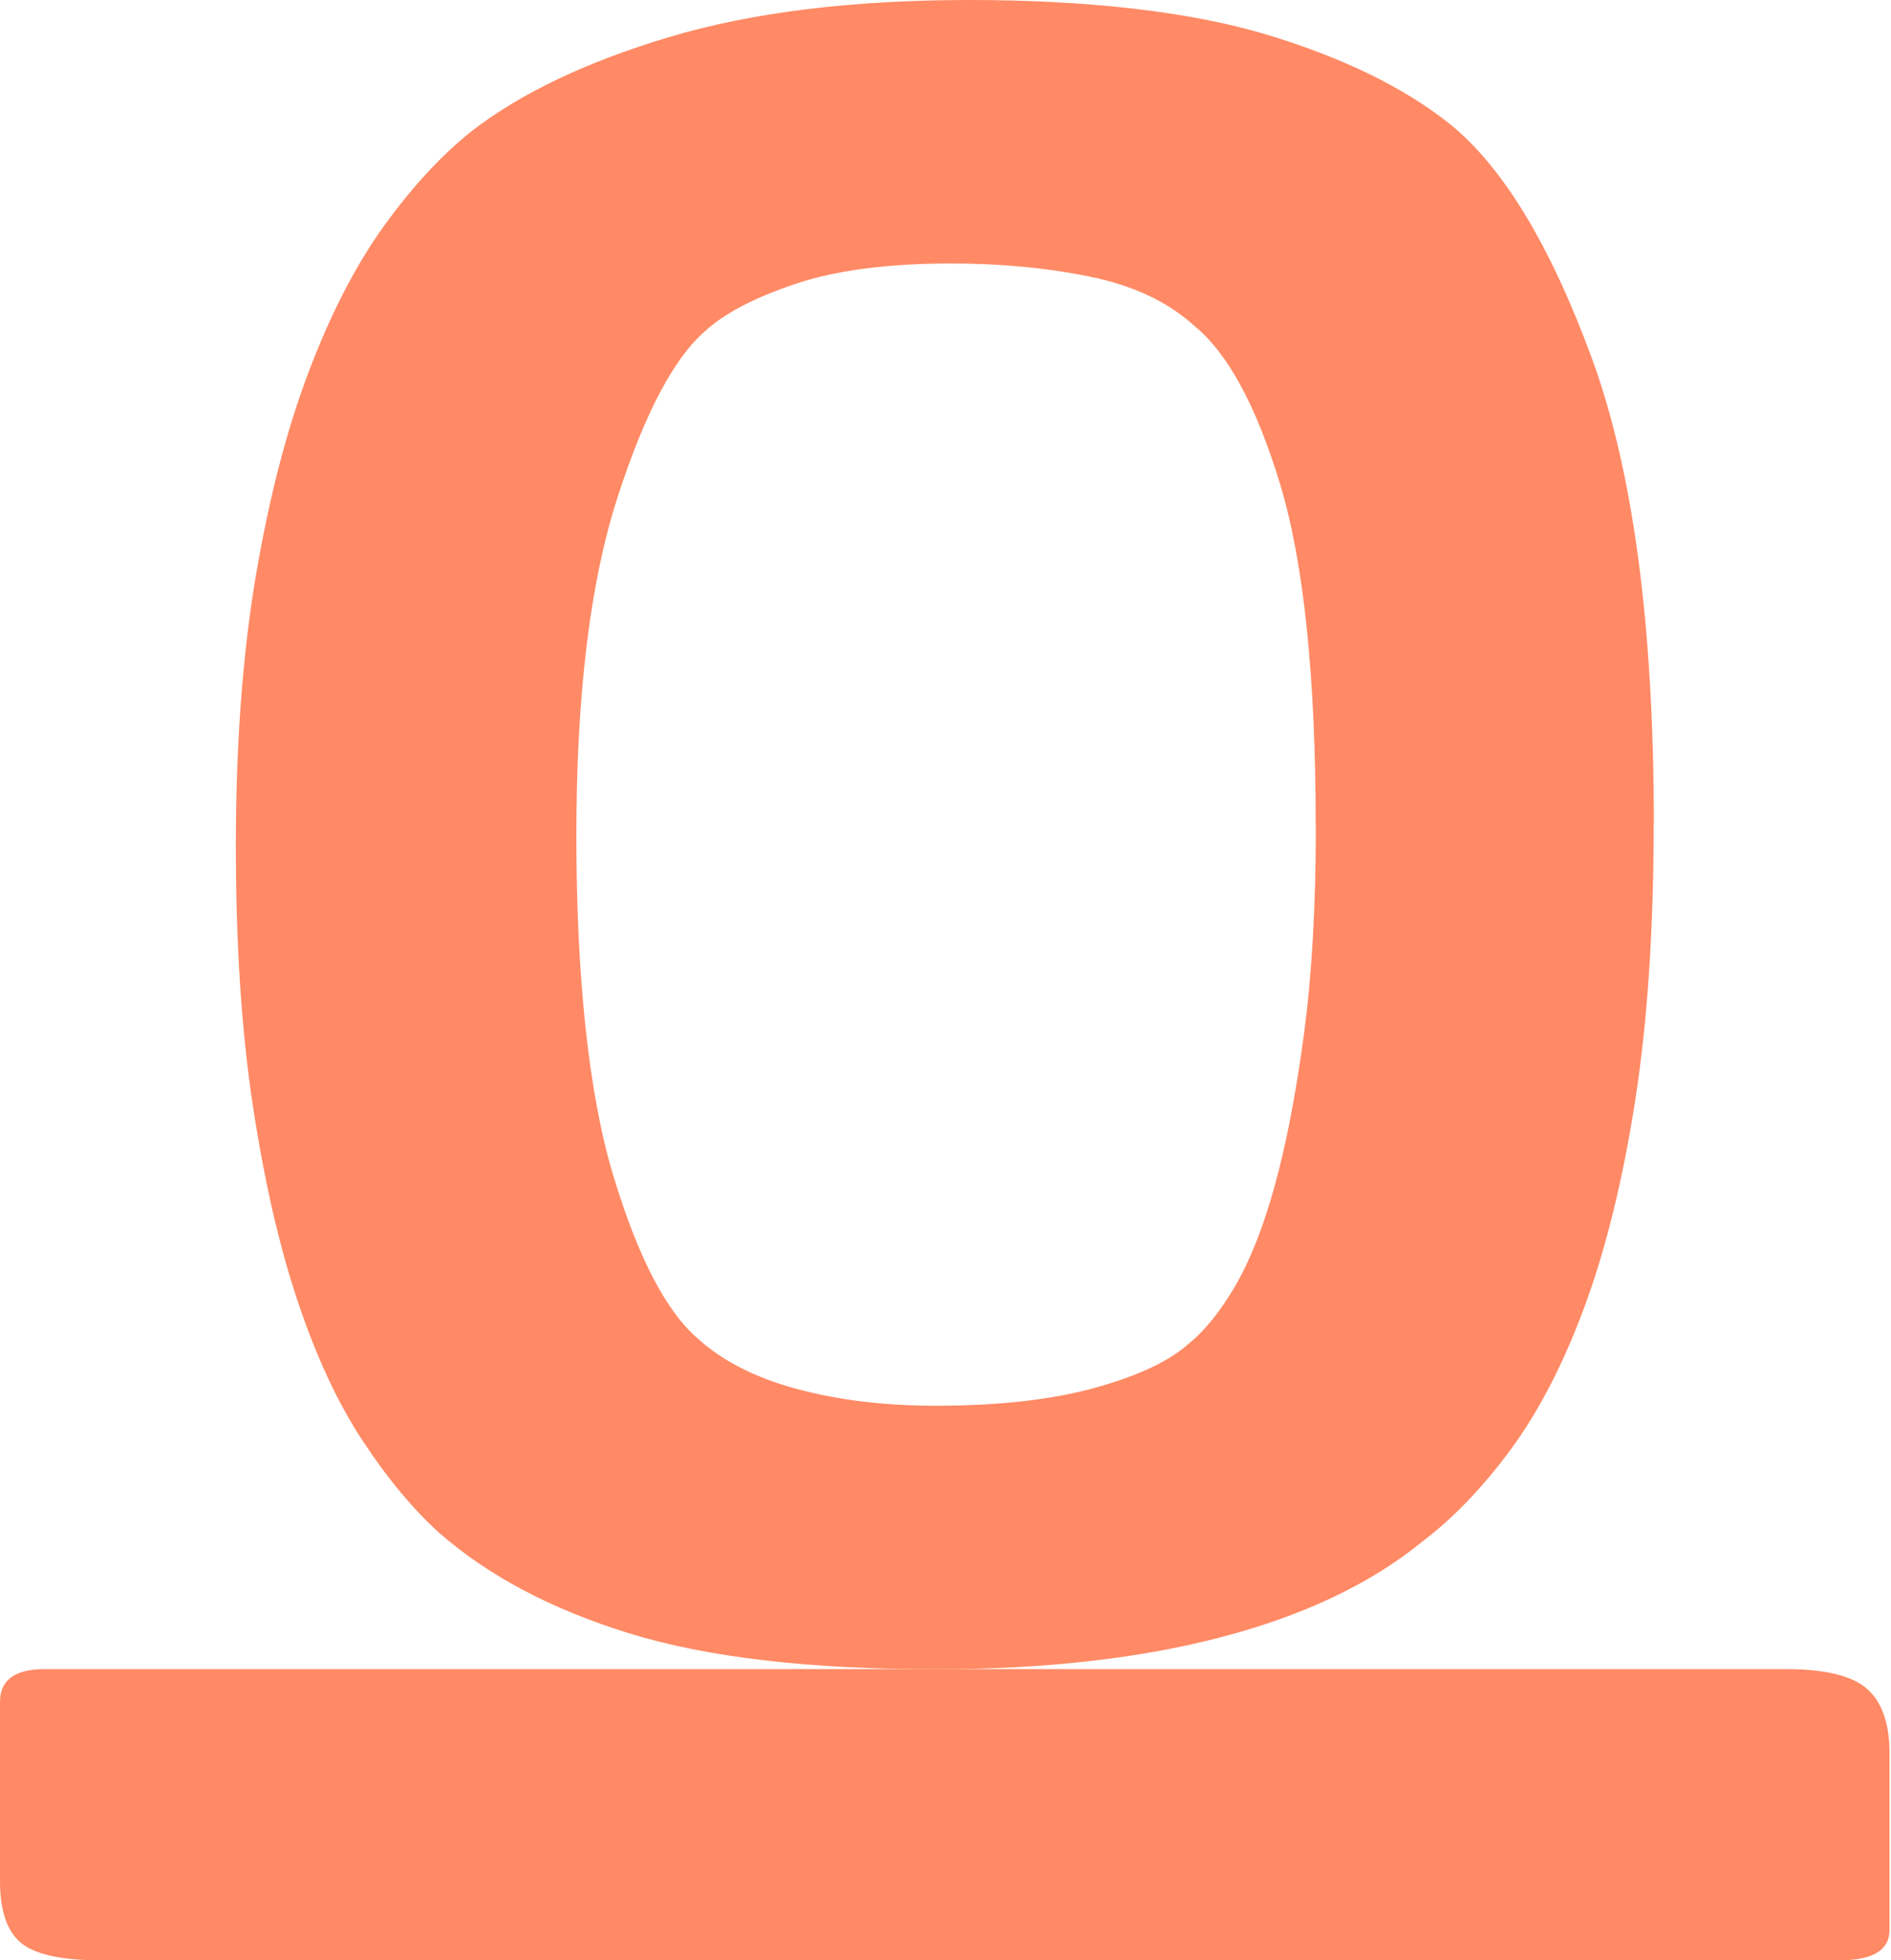
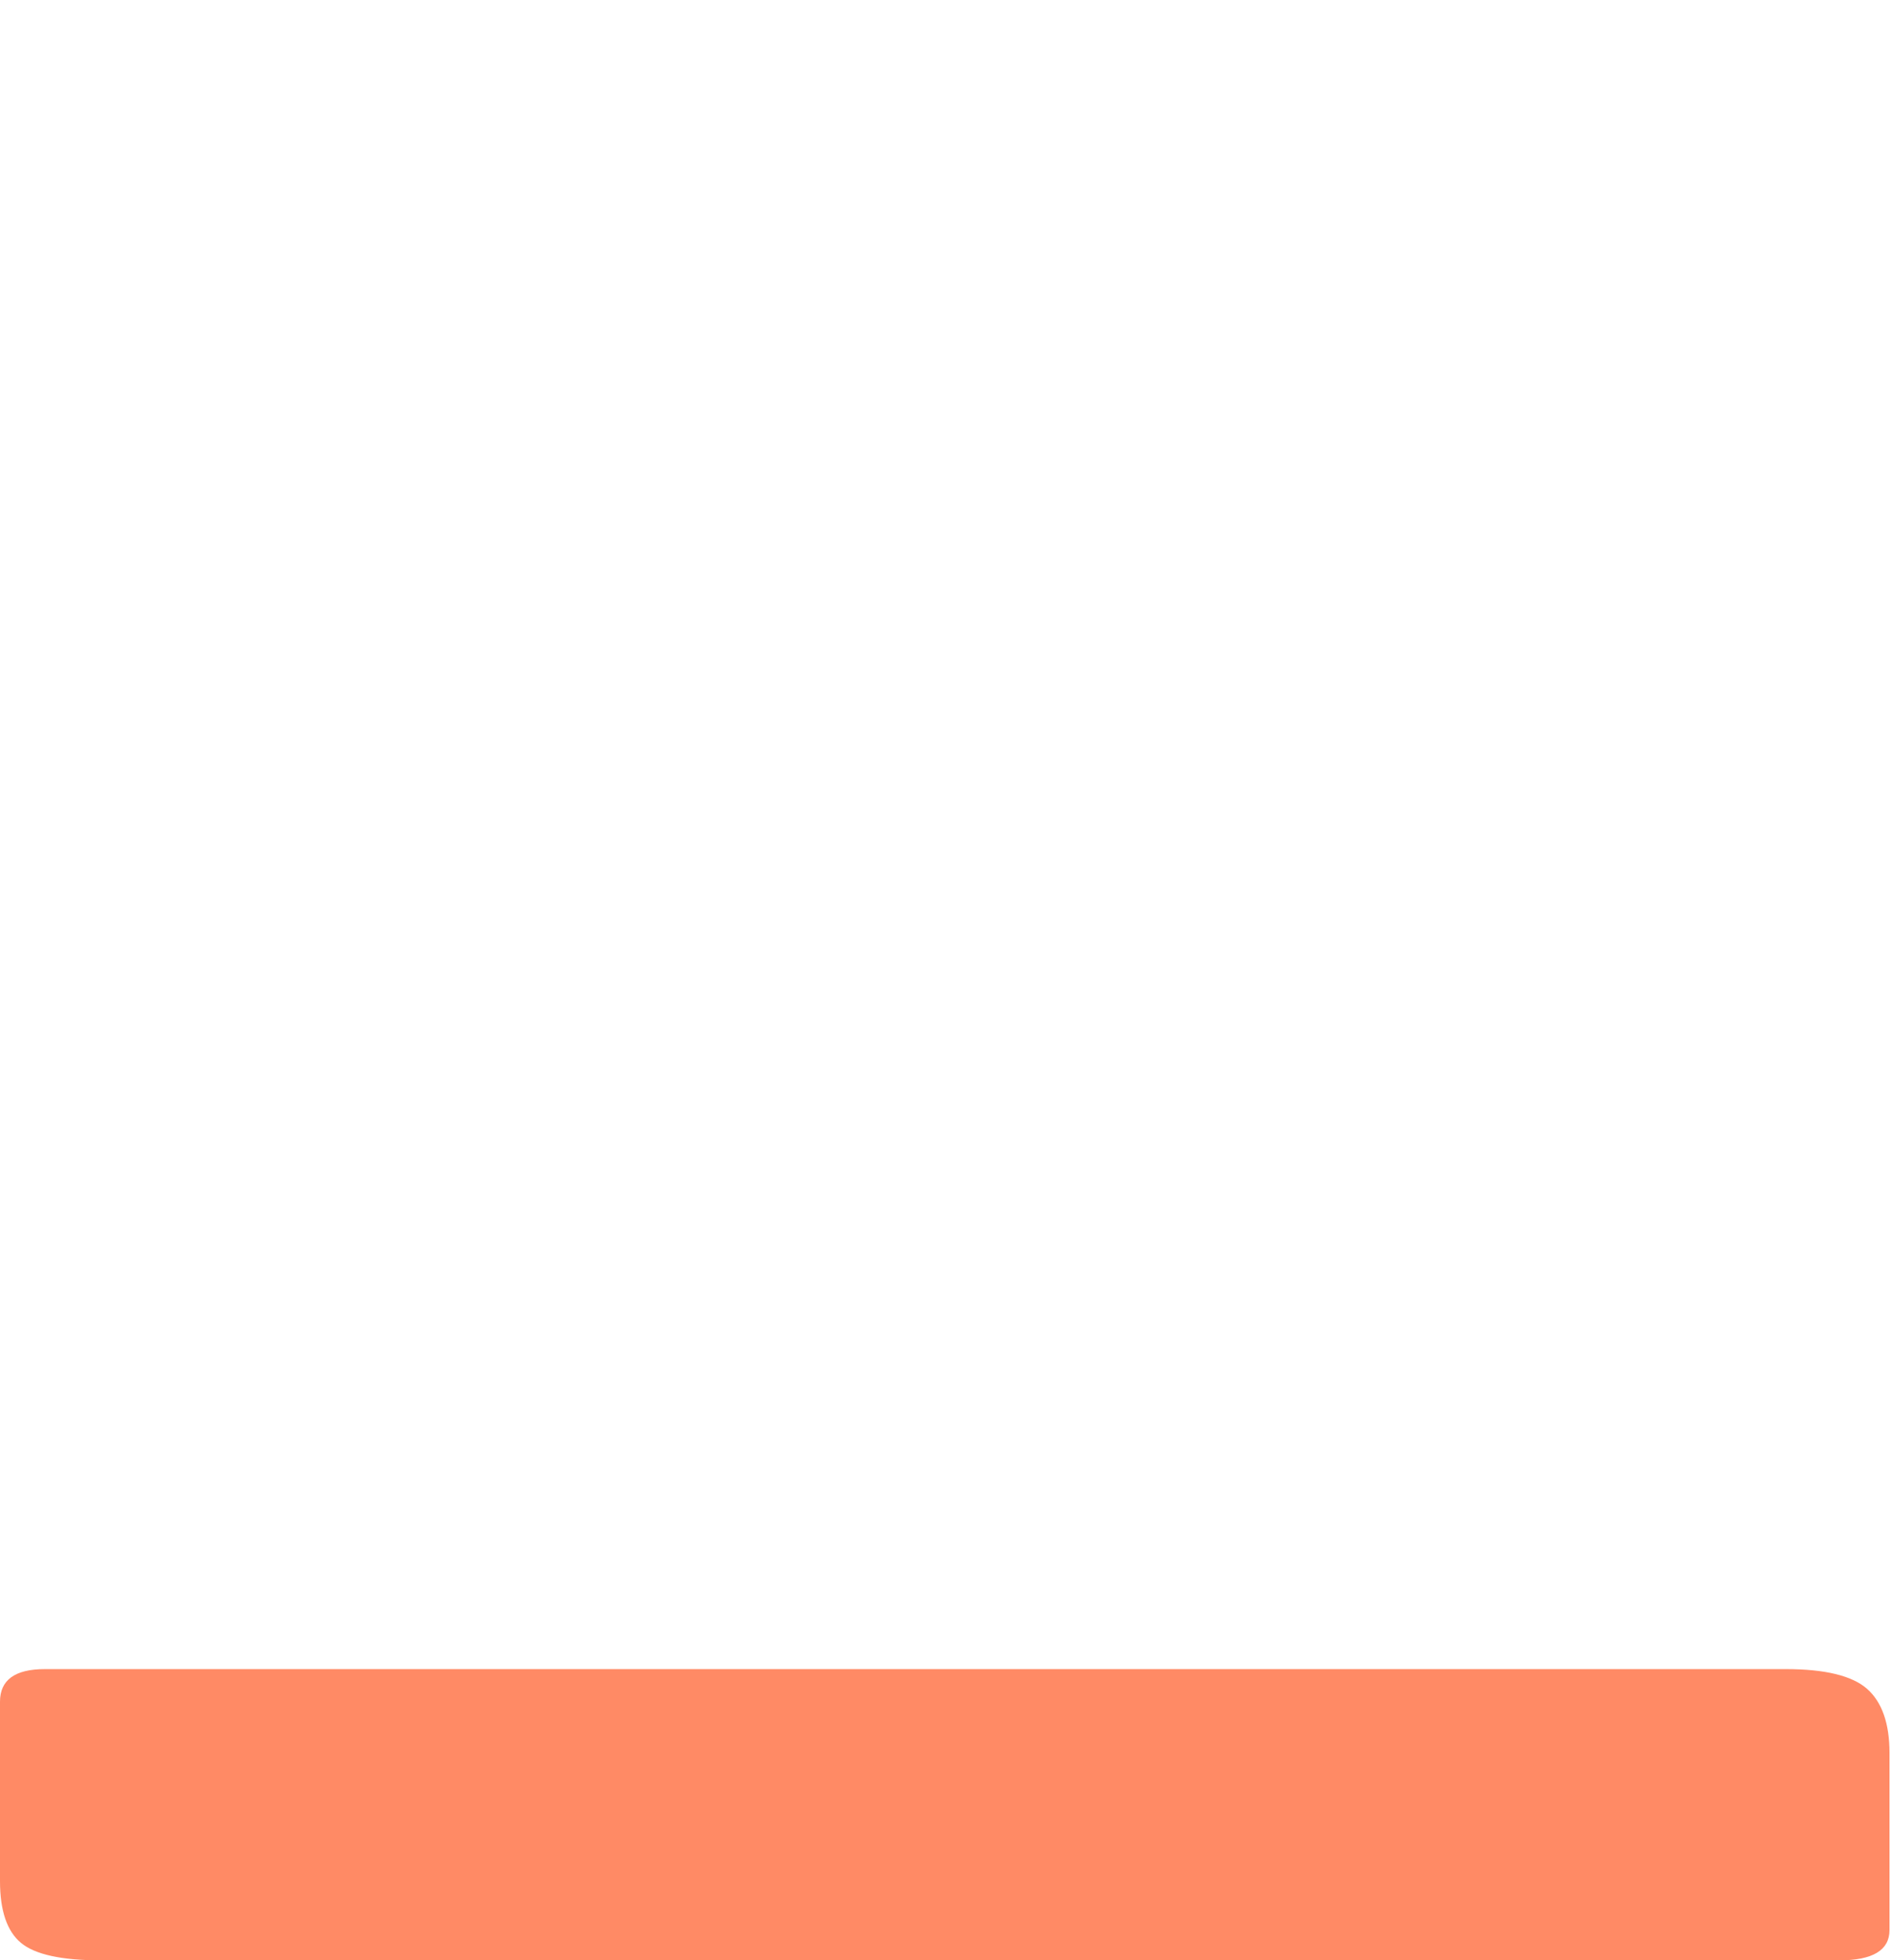
<svg xmlns="http://www.w3.org/2000/svg" width="410" height="425" viewBox="0 0 410 425" fill="none">
-   <path d="M358.542 178.612C358.542 201.46 357.208 221.439 354.539 238.583C351.871 255.71 348.235 270.52 343.666 282.978C339.08 295.435 333.743 305.825 327.639 314.13C321.535 322.436 315.048 329.19 308.177 334.376C297.103 343.382 282.694 350.22 264.95 354.889C247.205 359.559 226.492 361.894 202.827 361.894C175.344 361.894 153.213 359.292 136.419 354.105C119.625 348.919 105.883 341.648 95.193 332.292C89.473 327.105 83.936 320.434 78.6 312.313C73.246 304.191 68.577 294.135 64.574 282.194C60.572 270.253 57.319 256.161 54.851 239.884C52.366 223.624 51.132 204.762 51.132 183.298C51.132 161.835 52.567 142.106 55.418 125.145C58.287 108.185 62.089 93.392 66.876 80.751C71.645 68.126 77.082 57.569 83.186 49.081C89.29 40.609 95.594 33.771 102.081 28.568C112.754 20.263 127.08 13.425 145.025 8.055C162.952 2.685 184.716 0 210.282 0C235.848 0 258.079 2.518 274.689 7.521C291.283 12.541 304.541 19.029 314.481 26.984C325.938 36.323 336.144 53.2 345.117 77.599C354.089 101.997 358.575 135.668 358.575 178.579L358.542 178.612ZM285.263 179.129C285.263 146.609 282.678 121.86 277.524 104.882C272.371 87.922 266.167 76.515 258.913 70.611C253.192 65.424 245.654 61.872 236.299 59.971C226.943 58.07 216.92 57.119 206.246 57.119C192.504 57.119 181.247 58.603 172.475 61.539C163.686 64.49 157.199 67.859 153.013 71.662C146.142 77.549 139.738 89.656 133.834 108.001C127.914 126.346 124.962 150.745 124.962 181.197C124.962 211.649 127.63 237.266 132.984 254.91C138.32 272.554 144.441 284.328 151.312 290.215C156.649 295.068 163.803 298.704 172.775 301.122C181.731 303.54 191.754 304.758 202.827 304.758C216.569 304.758 228.11 303.457 237.466 300.855C246.822 298.254 253.593 295.068 257.795 291.249C261.231 288.481 264.566 284.328 267.818 278.792C271.054 273.255 273.922 265.984 276.407 256.978C278.892 247.989 280.993 237.082 282.711 224.274C284.429 211.466 285.296 196.423 285.296 179.112L285.263 179.129Z" fill="#FF8A65" />
  <path d="M387.21 361.86C395.715 361.86 401.585 363.295 404.821 366.146C408.056 369.015 409.674 373.651 409.674 380.038V418.429C409.674 422.815 406.038 425 398.75 425H21.847C13.342 425 7.588 423.733 4.553 421.214C1.518 418.696 0 414.227 0 407.823V368.931C0 364.212 3.252 361.86 9.706 361.86H387.21Z" fill="#FF8A65" />
</svg>